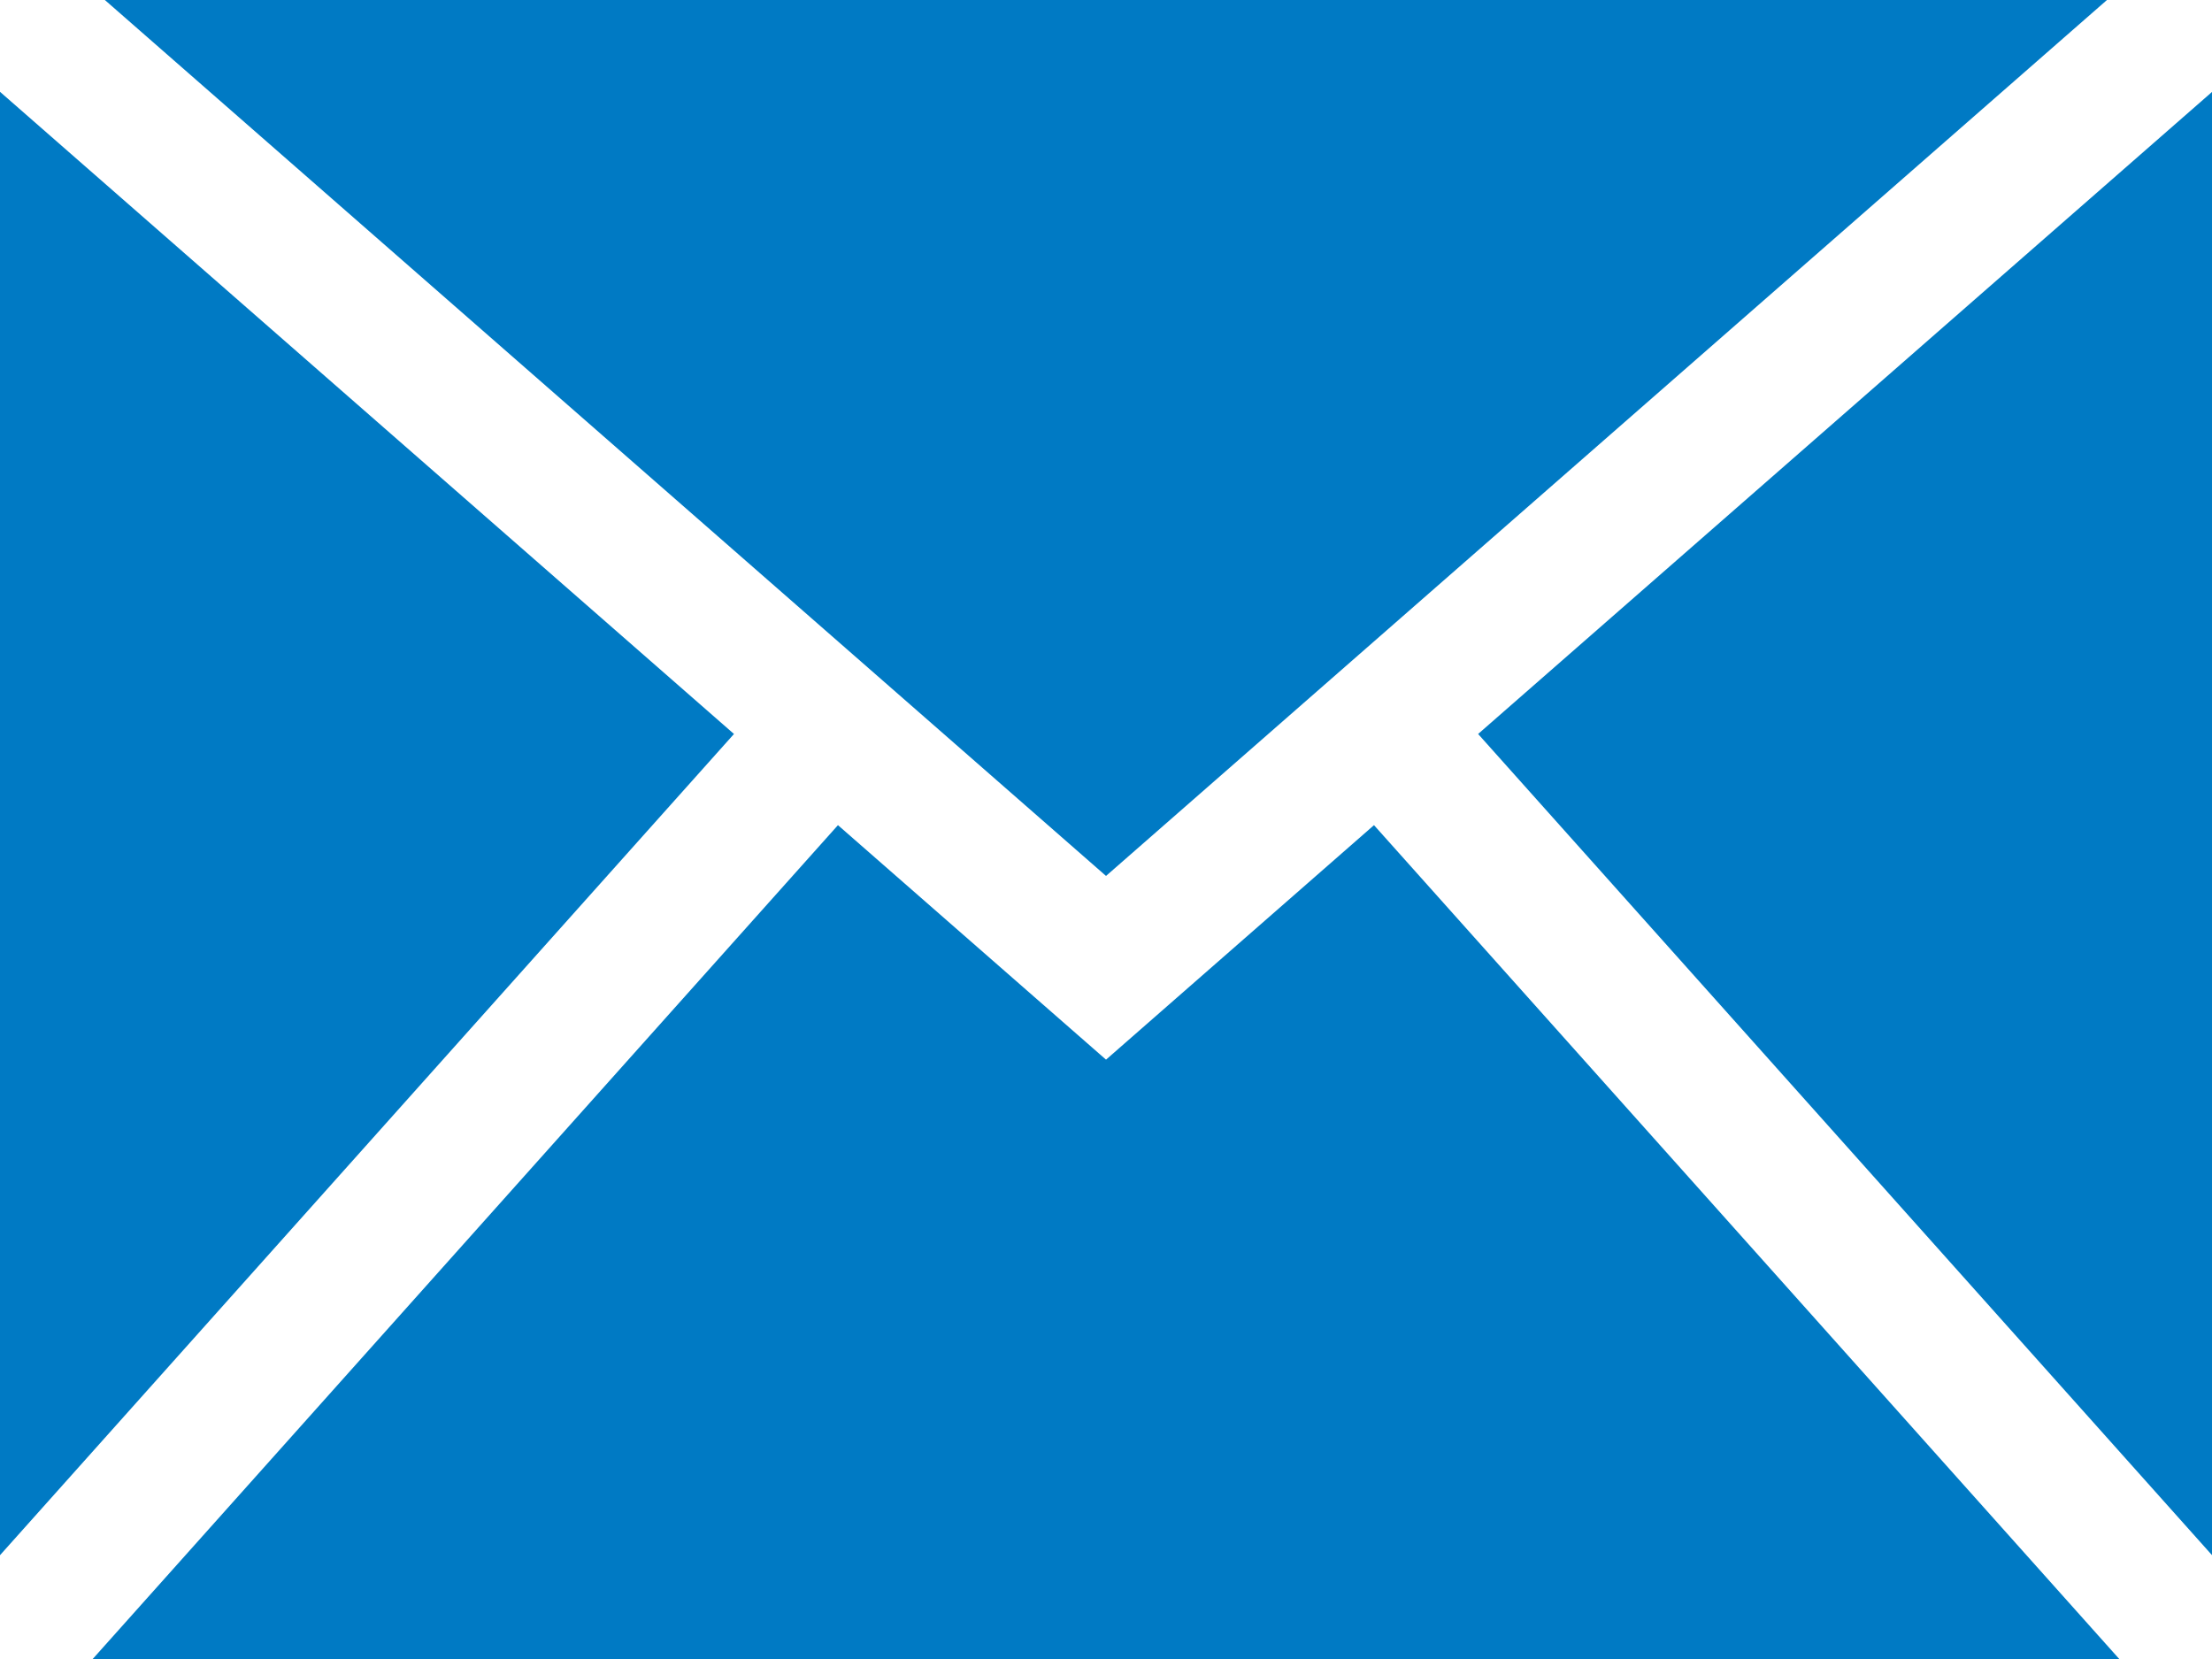
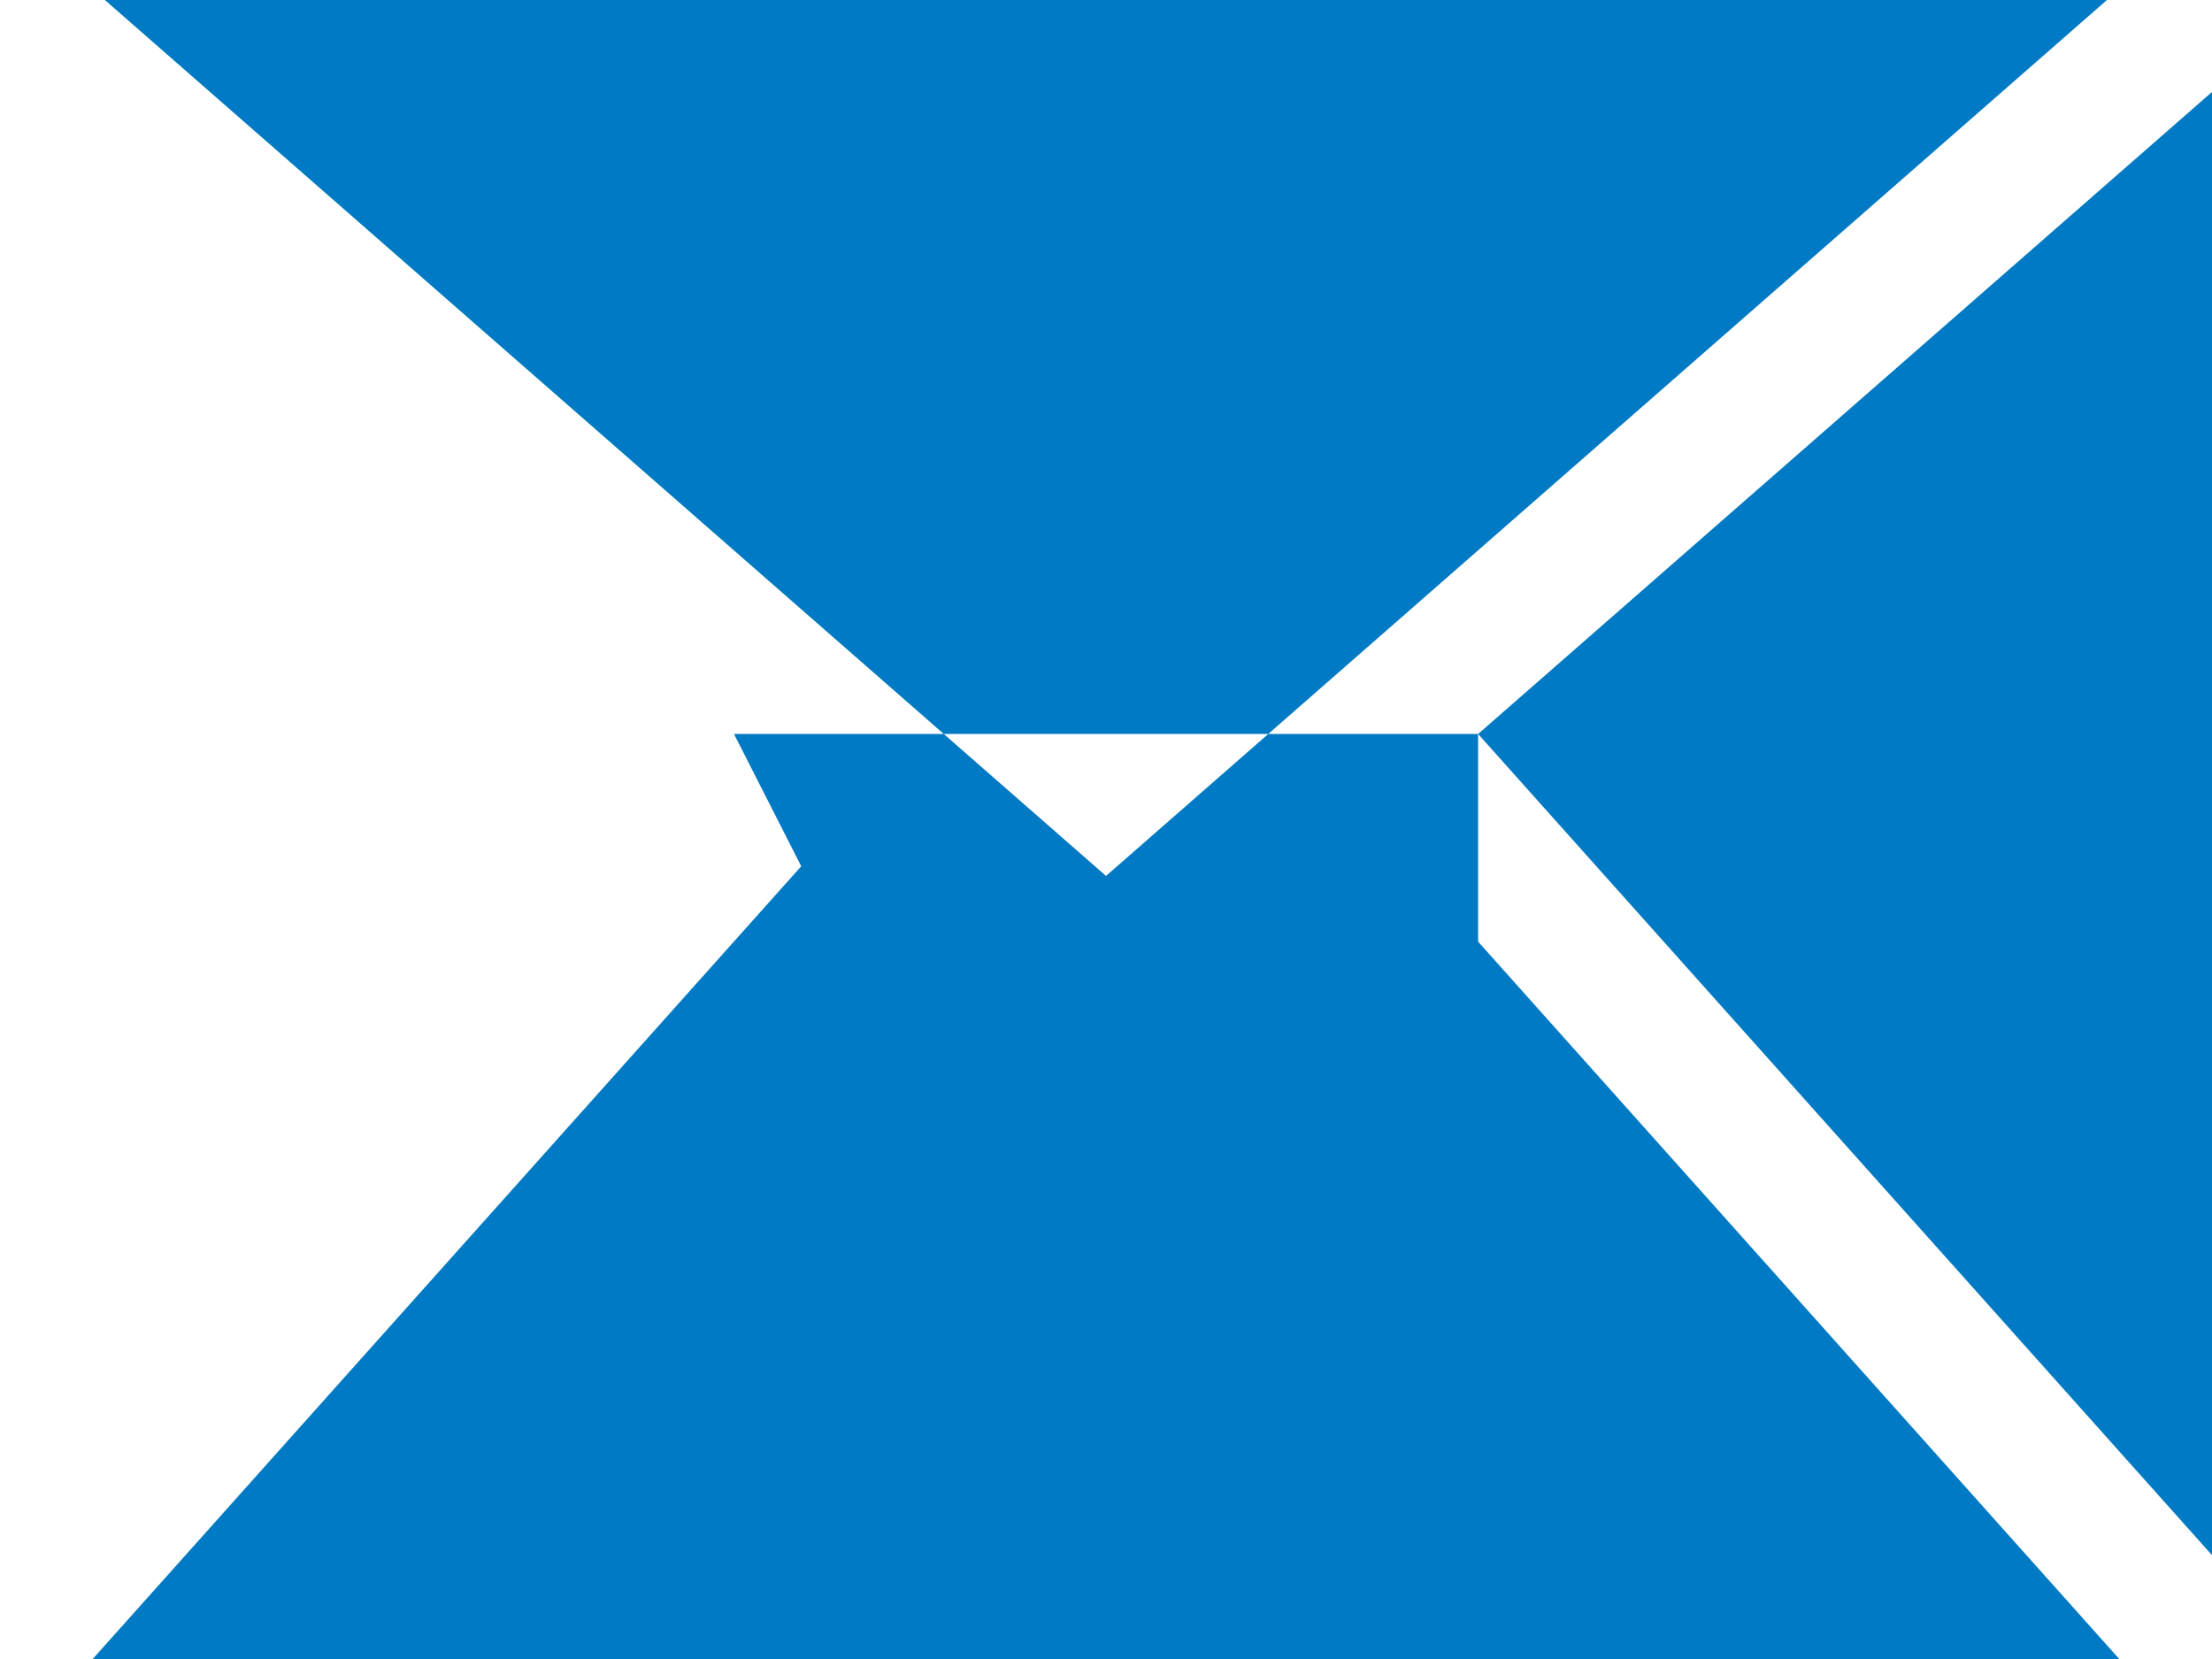
<svg xmlns="http://www.w3.org/2000/svg" viewBox="0 0 485.21 363.91">
  <defs>
    <style>.a{fill:#007ac4;}</style>
  </defs>
  <title>email</title>
-   <path class="a" d="M301.39,181,464.87,363.91H20.33L183.81,181l58.8,51.44ZM462.17,0H23L242.61,192.14ZM324.23,161l161,180.15v-321ZM0,20.14v321L161,161Z" />
+   <path class="a" d="M301.39,181,464.87,363.91H20.33L183.81,181l58.8,51.44ZM462.17,0H23L242.61,192.14ZM324.23,161l161,180.15v-321Zv321L161,161Z" />
</svg>